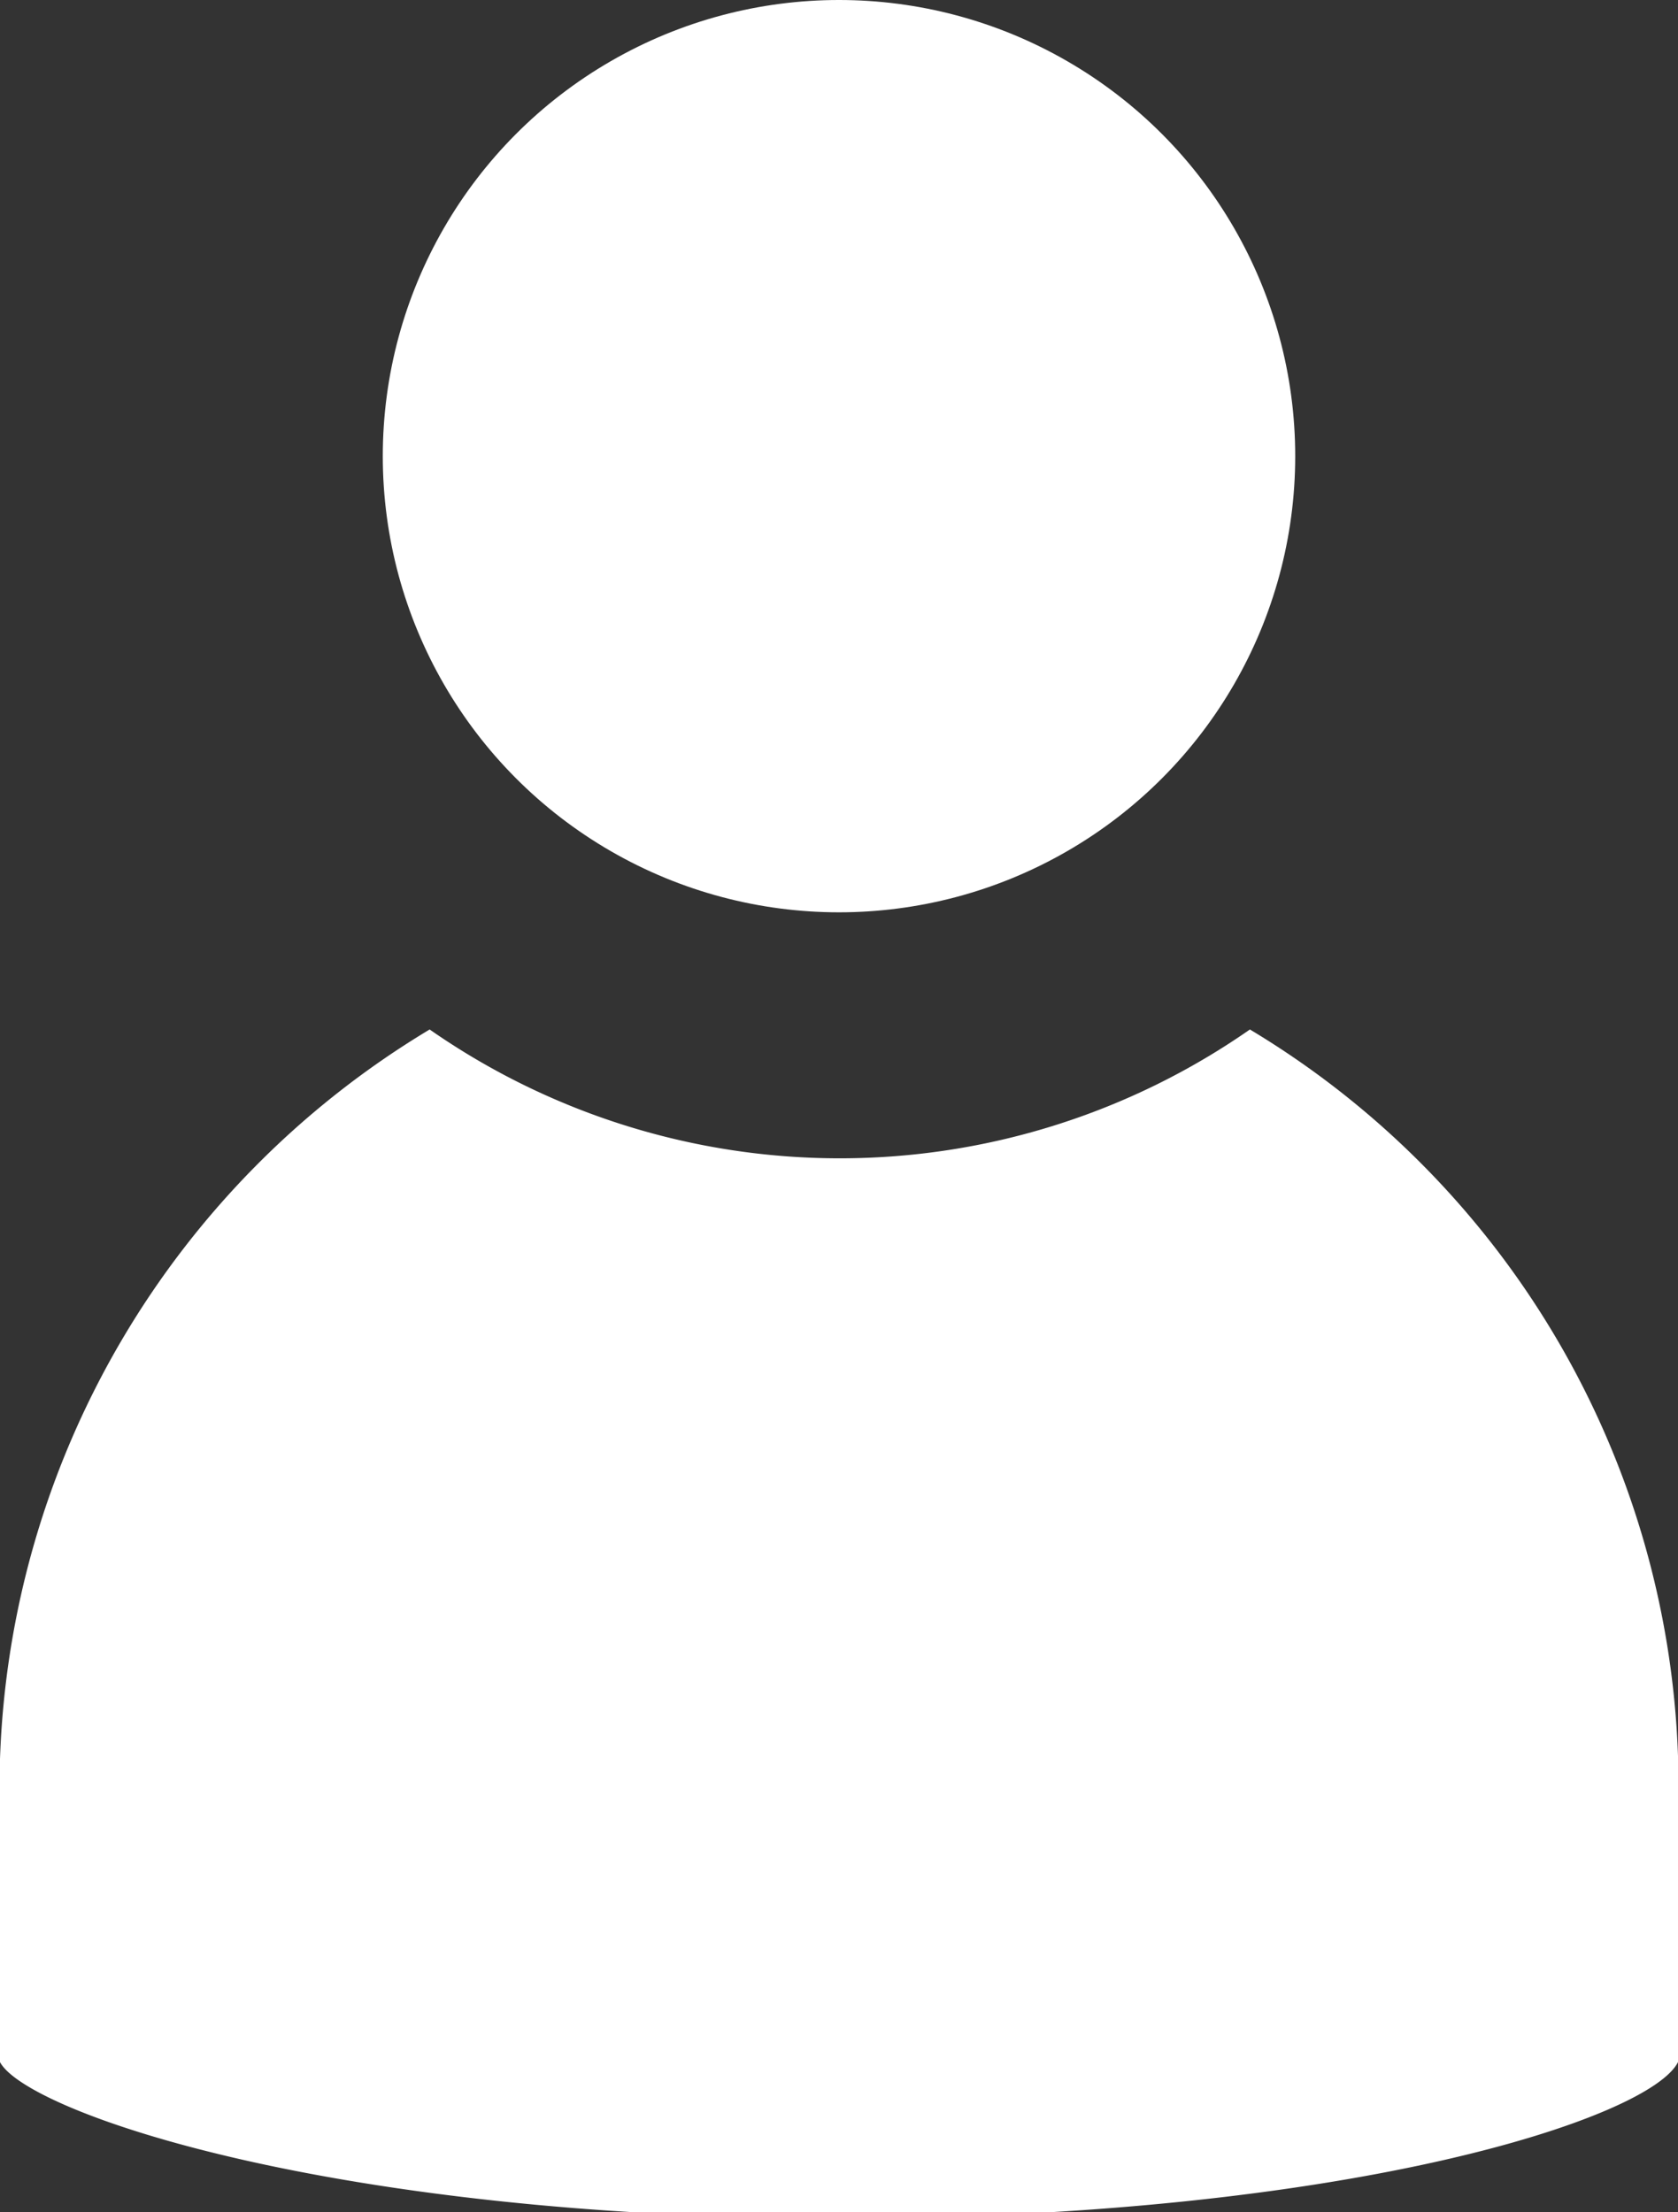
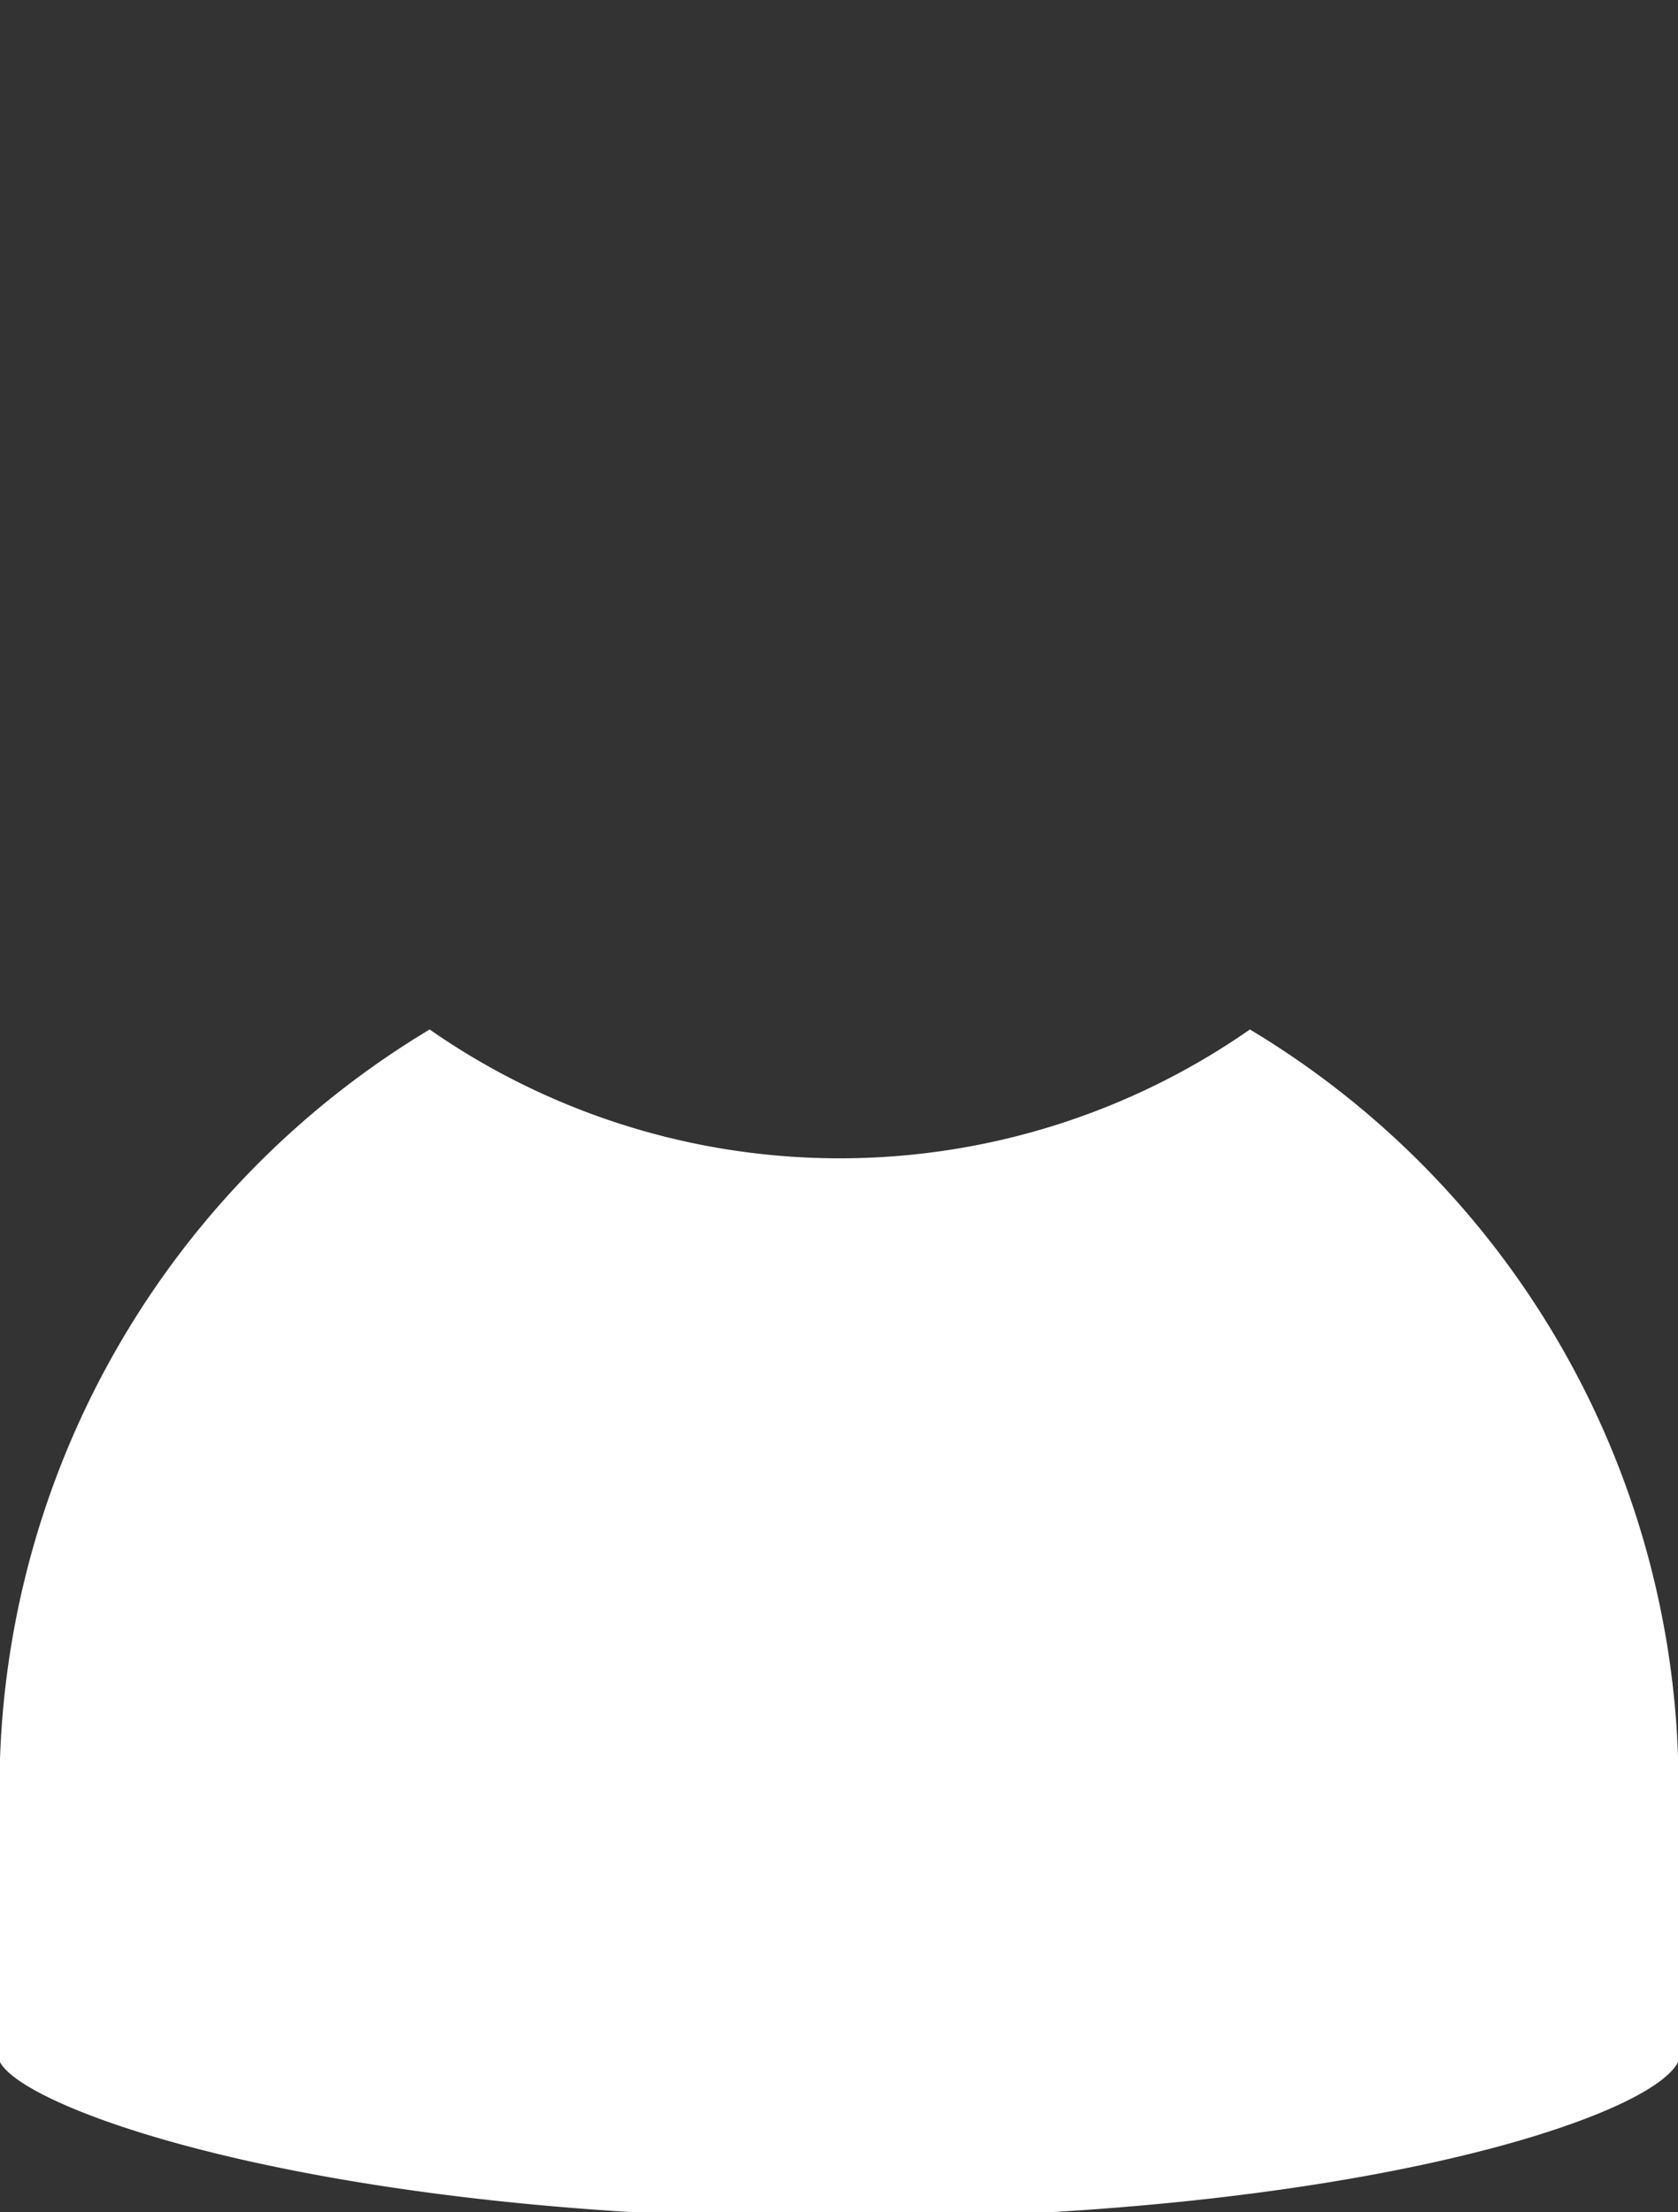
<svg xmlns="http://www.w3.org/2000/svg" width="10.74" height="14.16" viewBox="0 0 10.74 14.16">
  <rect x="0" y="0" width="10.74" height="14.16" fill="#333333" stroke="none" />
  <g id="レイヤー_2" data-name="レイヤー 2">
    <g id="レイヤー_2-2" data-name="レイヤー 2">
-       <circle cx="5.37" cy="2.92" r="2.92" style="fill:#fff" />
      <path d="M8,6.59a4.59,4.59,0,0,1-5.25,0A5.67,5.67,0,0,0,0,11.26V13.2c.17.32,2.12,1,5.37,1s5.19-.64,5.37-1V11.24A5.65,5.65,0,0,0,8,6.59Z" style="fill:#fff" />
    </g>
  </g>
</svg>